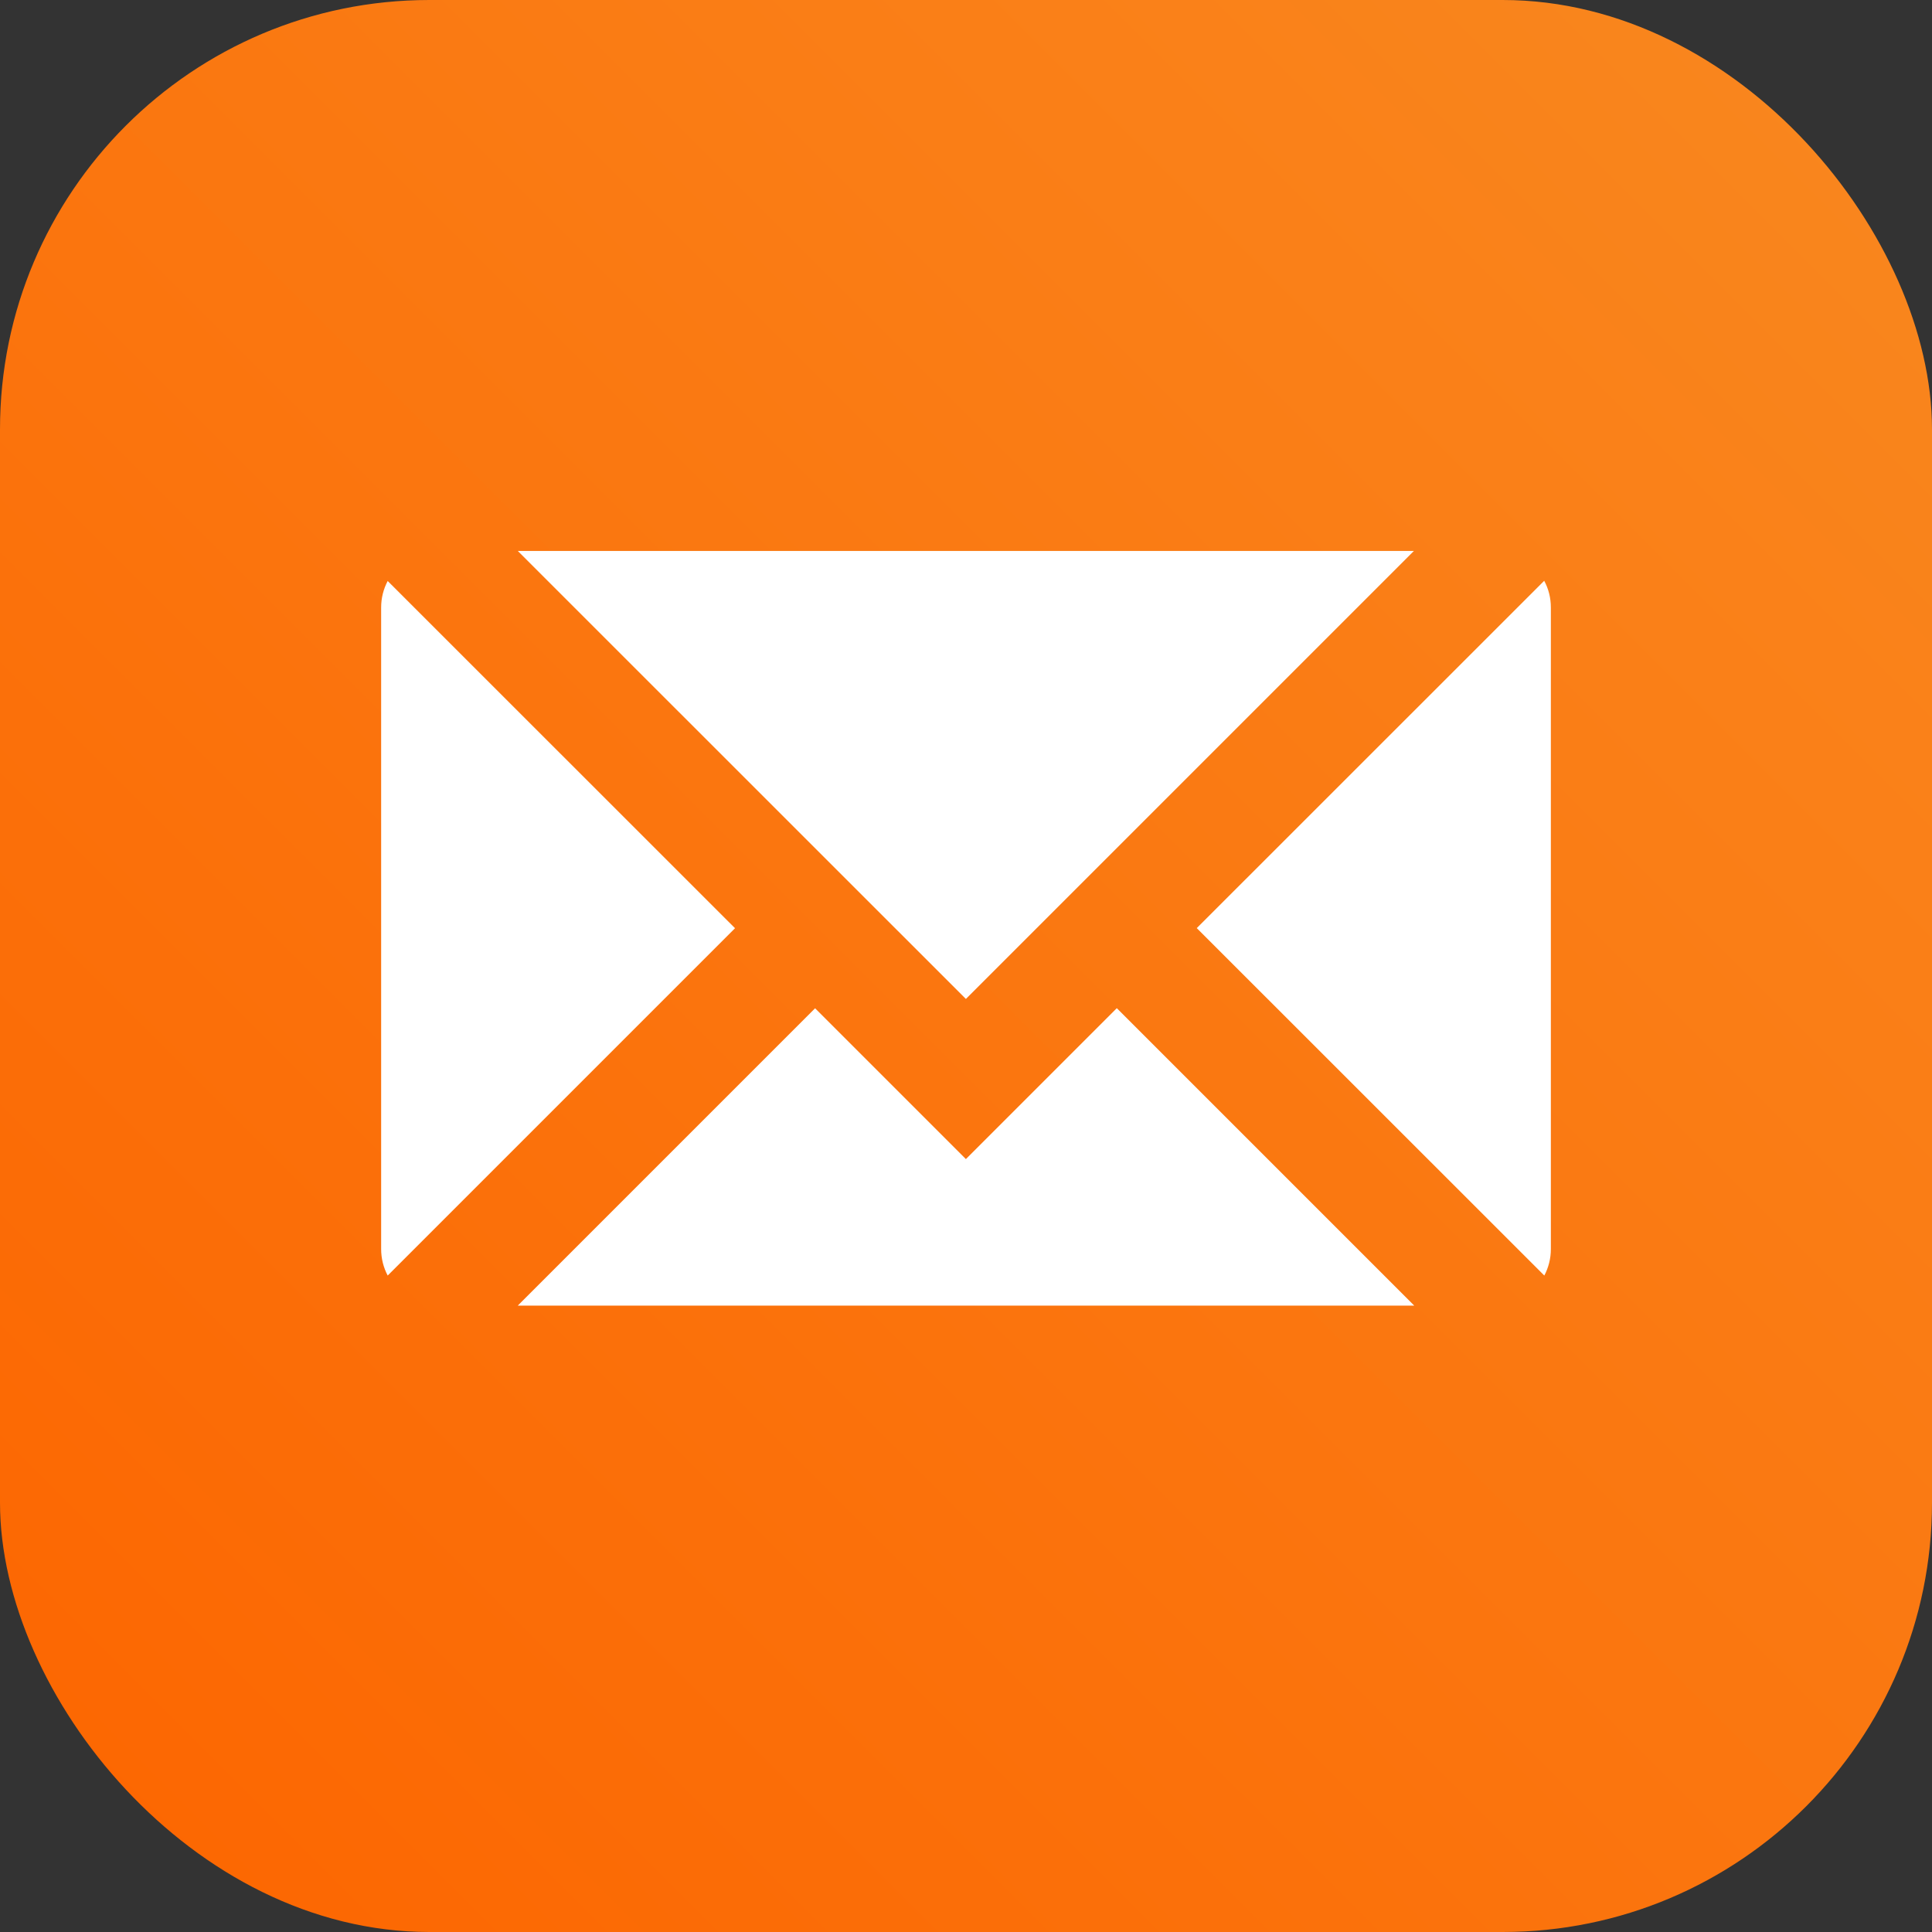
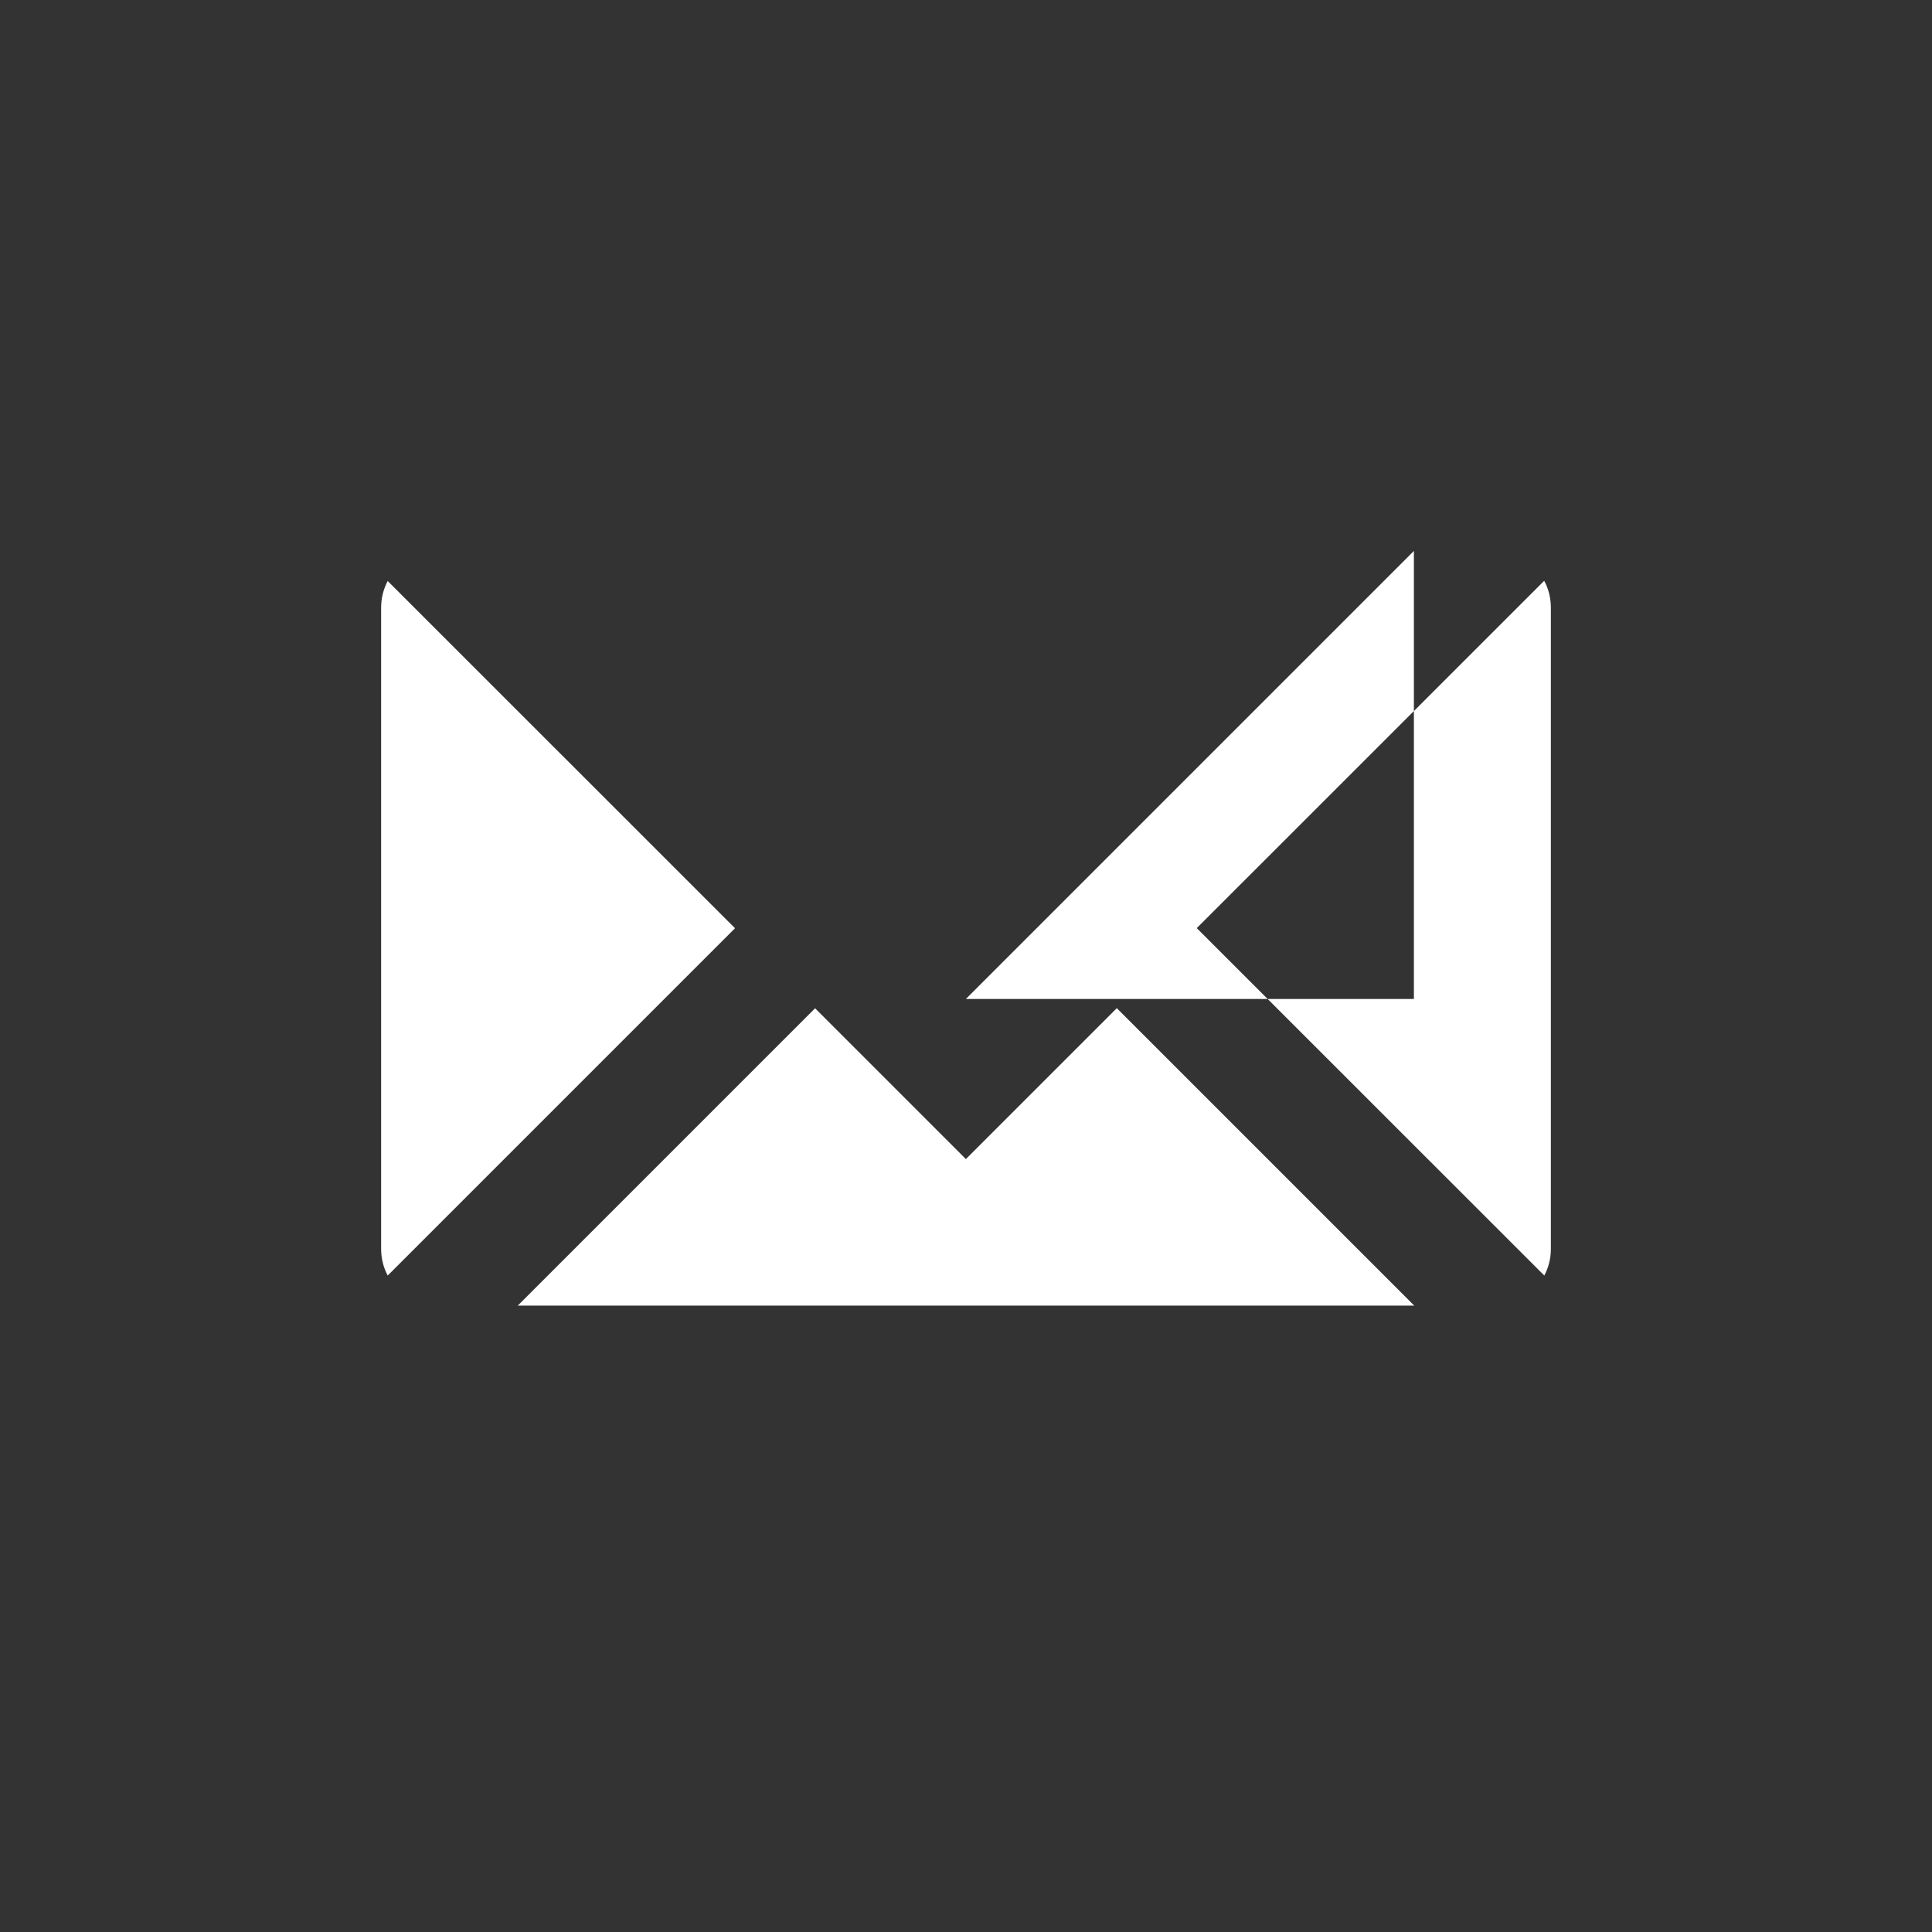
<svg xmlns="http://www.w3.org/2000/svg" width="18" height="18" viewBox="0 0 18 18" fill="none">
  <rect x="0" y="0" width="18" height="18" fill="#333333" stroke="none" />
-   <rect width="18" height="18" rx="4" fill="url(#paint0_linear_774_2204)" />
-   <path d="M13.173 5.133L8.999 9.307L4.824 5.133H13.173ZM3.612 11.884C3.573 11.81 3.551 11.726 3.551 11.637V5.66C3.551 5.571 3.573 5.487 3.612 5.413L6.848 8.648L3.612 11.884ZM4.824 12.164L7.594 9.394L8.999 10.799L10.405 9.393L13.176 12.164H4.824ZM14.449 11.637C14.449 11.726 14.427 11.81 14.388 11.884L11.15 8.647L14.387 5.411C14.427 5.485 14.449 5.57 14.449 5.66V11.637Z" fill="white" />
+   <path d="M13.173 5.133L8.999 9.307H13.173ZM3.612 11.884C3.573 11.81 3.551 11.726 3.551 11.637V5.66C3.551 5.571 3.573 5.487 3.612 5.413L6.848 8.648L3.612 11.884ZM4.824 12.164L7.594 9.394L8.999 10.799L10.405 9.393L13.176 12.164H4.824ZM14.449 11.637C14.449 11.726 14.427 11.81 14.388 11.884L11.15 8.647L14.387 5.411C14.427 5.485 14.449 5.57 14.449 5.66V11.637Z" fill="white" />
  <defs>
    <linearGradient id="paint0_linear_774_2204" x1="1.54803e-07" y1="18" x2="18" y2="1.54803e-07" gradientUnits="userSpaceOnUse">
      <stop stop-color="#FC6500" />
      <stop offset="1" stop-color="#F9881F" />
    </linearGradient>
  </defs>
</svg>